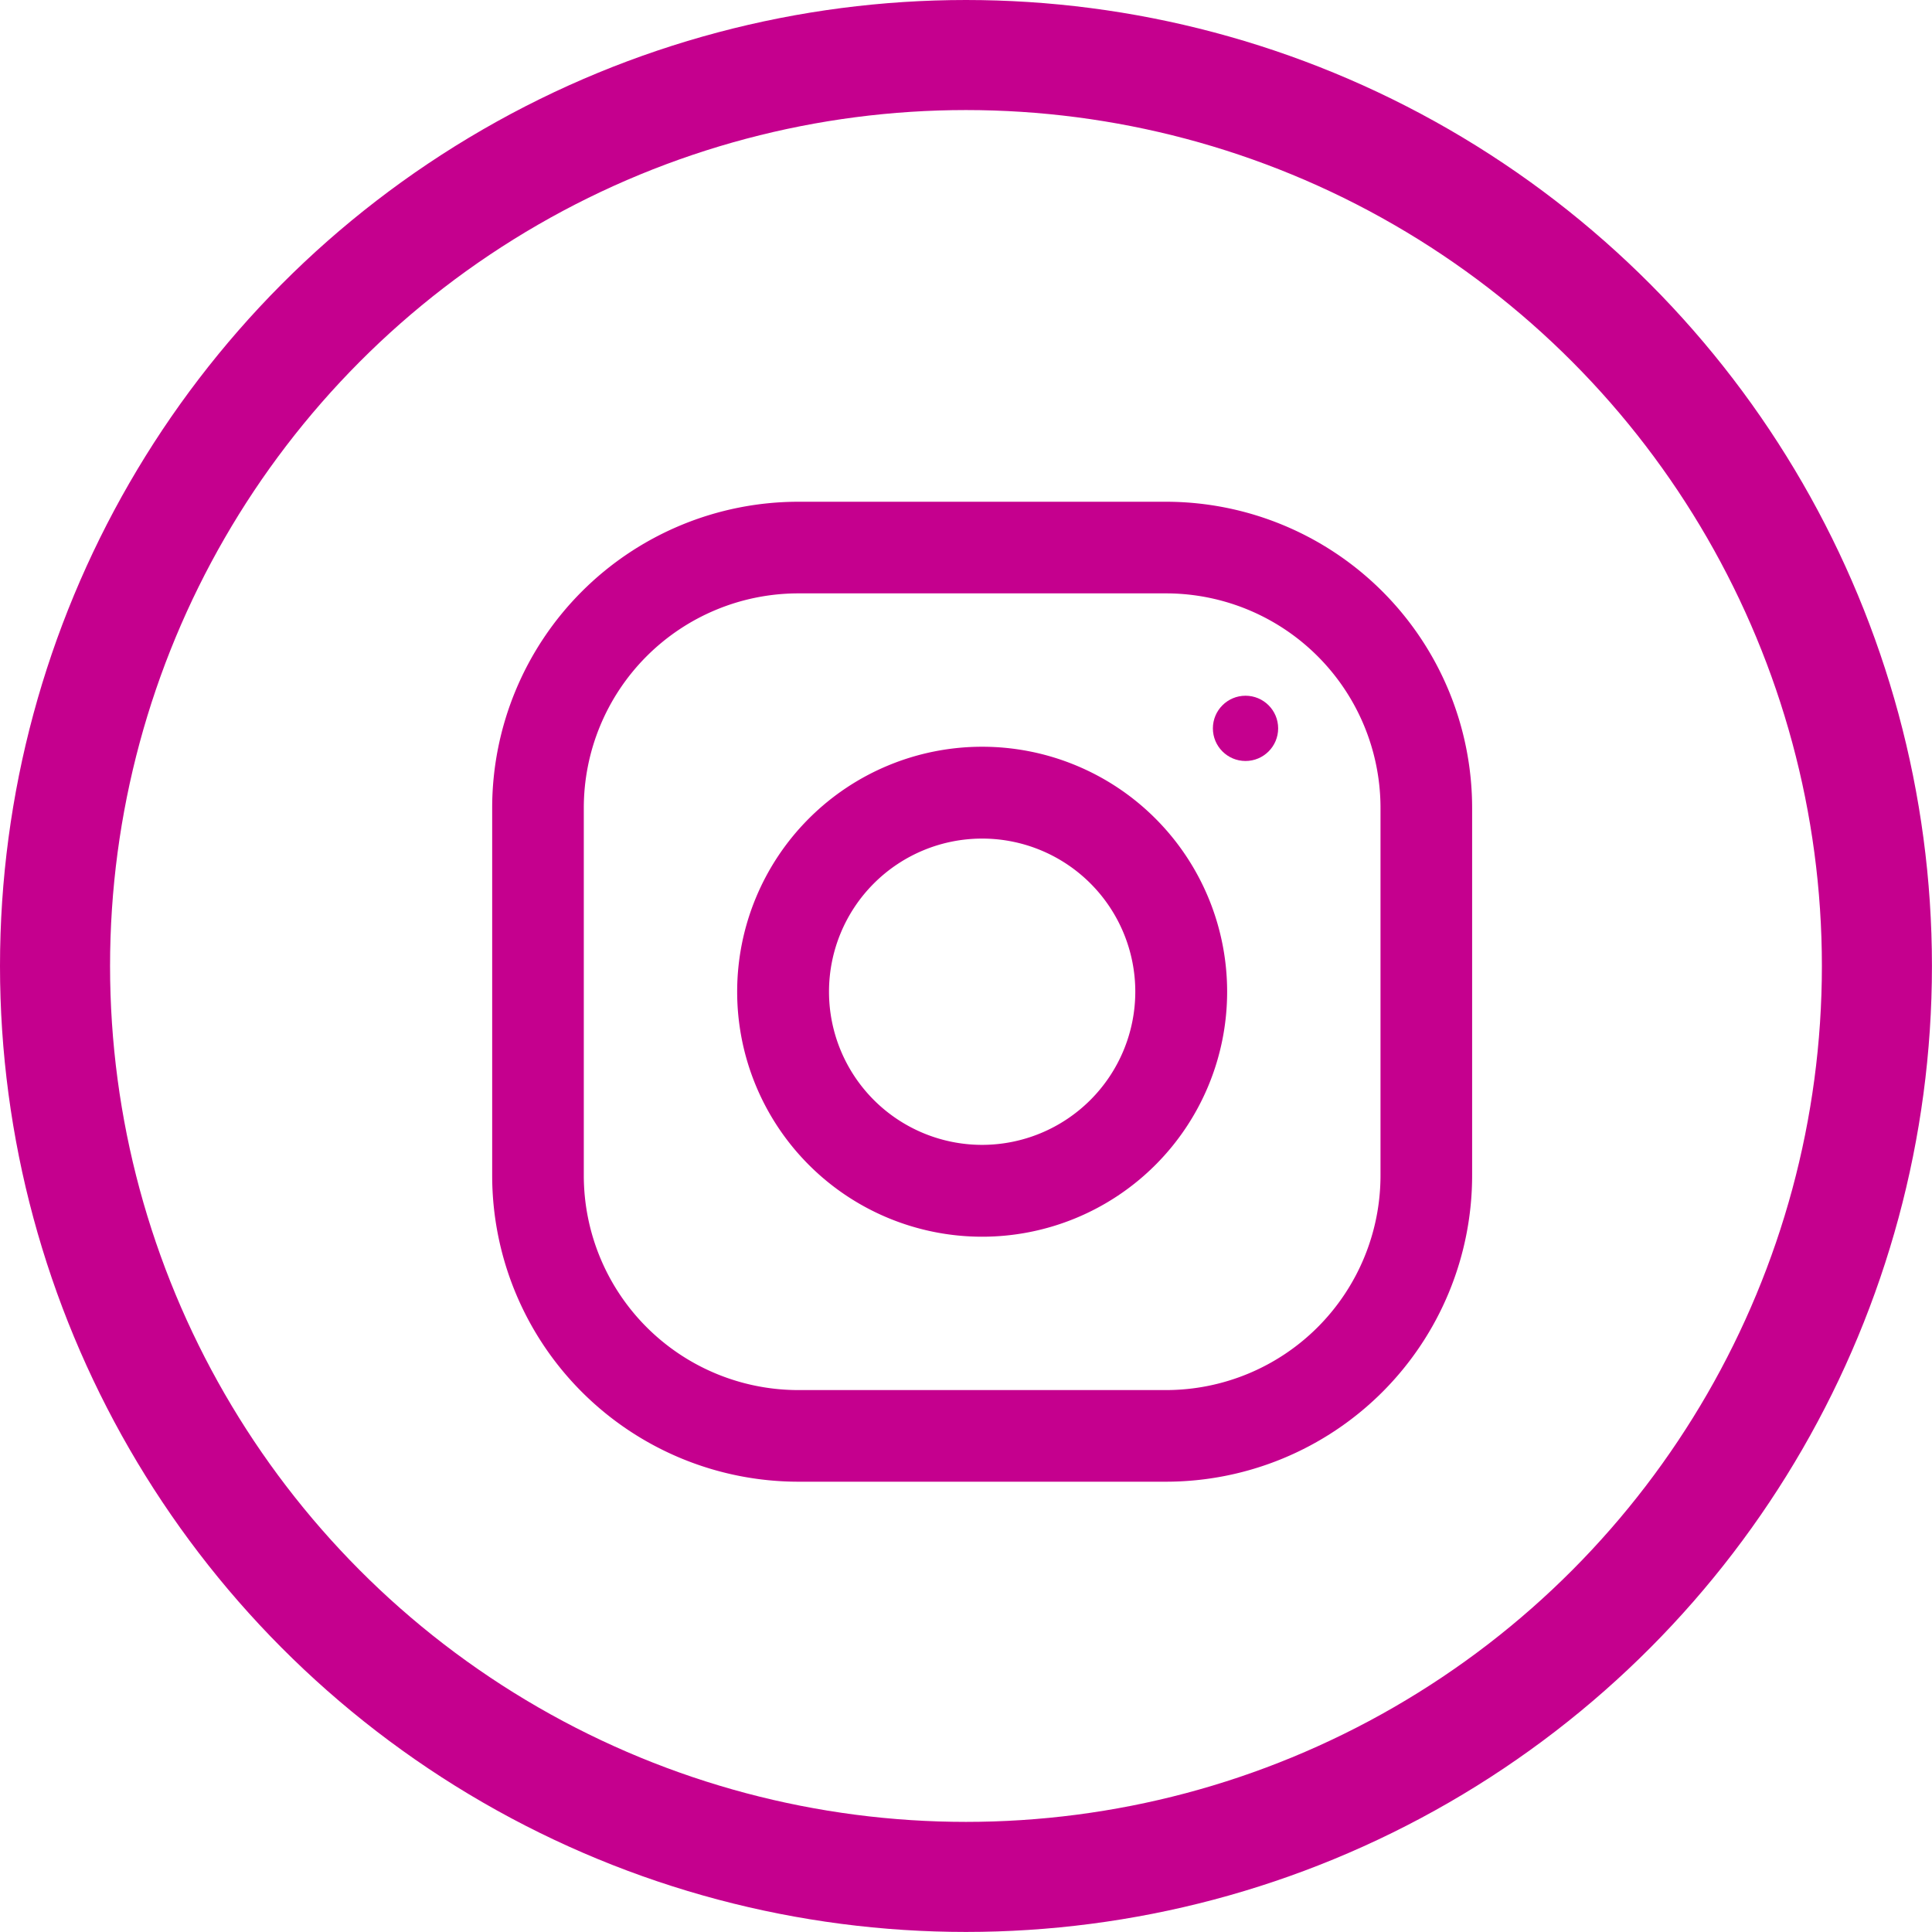
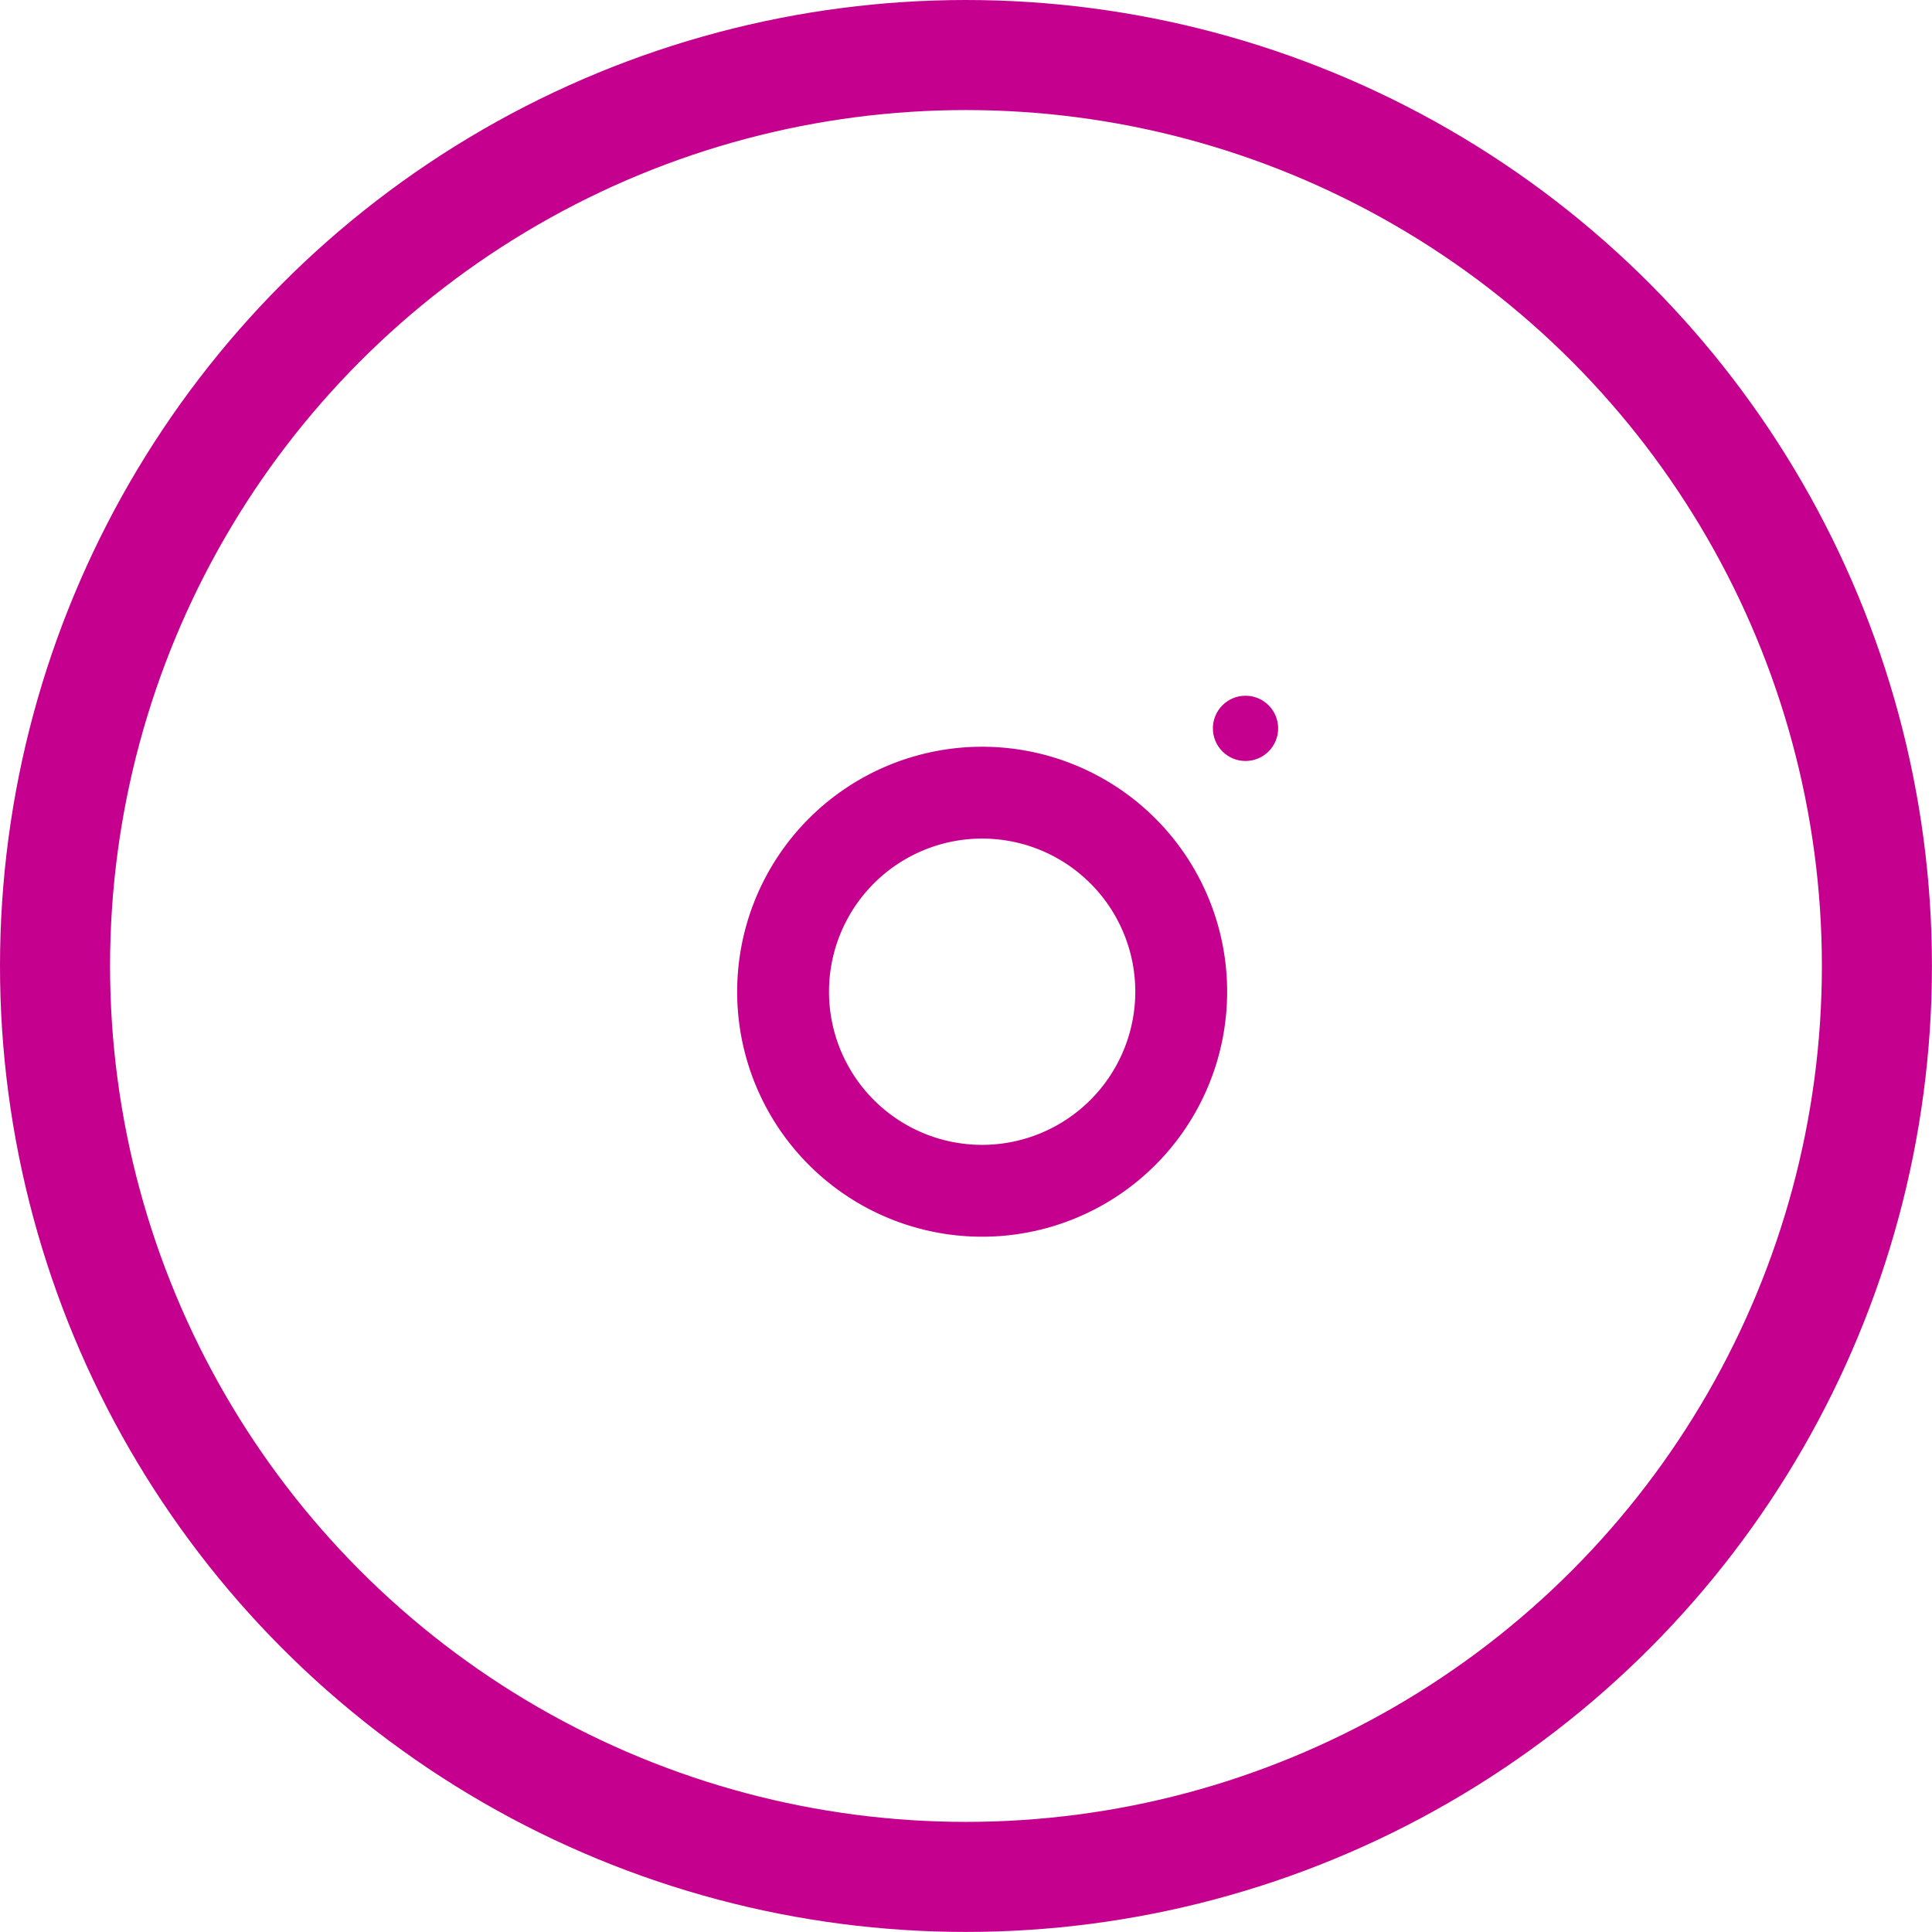
<svg xmlns="http://www.w3.org/2000/svg" width="35.109" height="35.109" viewBox="0 0 35.109 35.109">
  <g id="Grupo_5227" data-name="Grupo 5227" transform="translate(-223.319 -1207.273)">
    <g id="Grupo_334" data-name="Grupo 334" transform="translate(-1162.561 826)">
      <g id="_034-instagram" data-name="034-instagram" transform="translate(1394.824 390.391)">
-         <path id="Trazado_3" data-name="Trazado 3" d="M12.243,0H5.565A5.566,5.566,0,0,0,0,5.565v6.678a5.566,5.566,0,0,0,5.565,5.565h6.678a5.566,5.566,0,0,0,5.565-5.565V5.565A5.566,5.566,0,0,0,12.243,0Zm3.9,12.243a3.9,3.9,0,0,1-3.9,3.9H5.565a3.9,3.9,0,0,1-3.9-3.9V5.565a3.9,3.9,0,0,1,3.9-3.9h6.678a3.9,3.9,0,0,1,3.9,3.9Z" fill="#c5008e" />
        <path id="Trazado_4" data-name="Trazado 4" d="M132.452,128a4.452,4.452,0,1,0,4.452,4.452A4.452,4.452,0,0,0,132.452,128Zm0,7.235a2.783,2.783,0,1,1,2.783-2.783A2.786,2.786,0,0,1,132.452,135.235Z" transform="translate(-123.548 -123.548)" fill="#c5008e" />
        <circle id="Elipse_1" data-name="Elipse 1" cx="0.593" cy="0.593" r="0.593" transform="translate(13.097 3.525)" fill="#c5008e" />
      </g>
    </g>
    <g id="Grupo_5150" data-name="Grupo 5150" transform="translate(223.319 1207.273)">
      <g id="Elipse_422" data-name="Elipse 422" fill="none" stroke="#c5008e" stroke-width="2">
        <ellipse cx="17.554" cy="17.554" rx="17.554" ry="17.554" stroke="none" />
        <ellipse cx="17.554" cy="17.554" rx="16.554" ry="16.554" fill="none" />
      </g>
    </g>
  </g>
</svg>